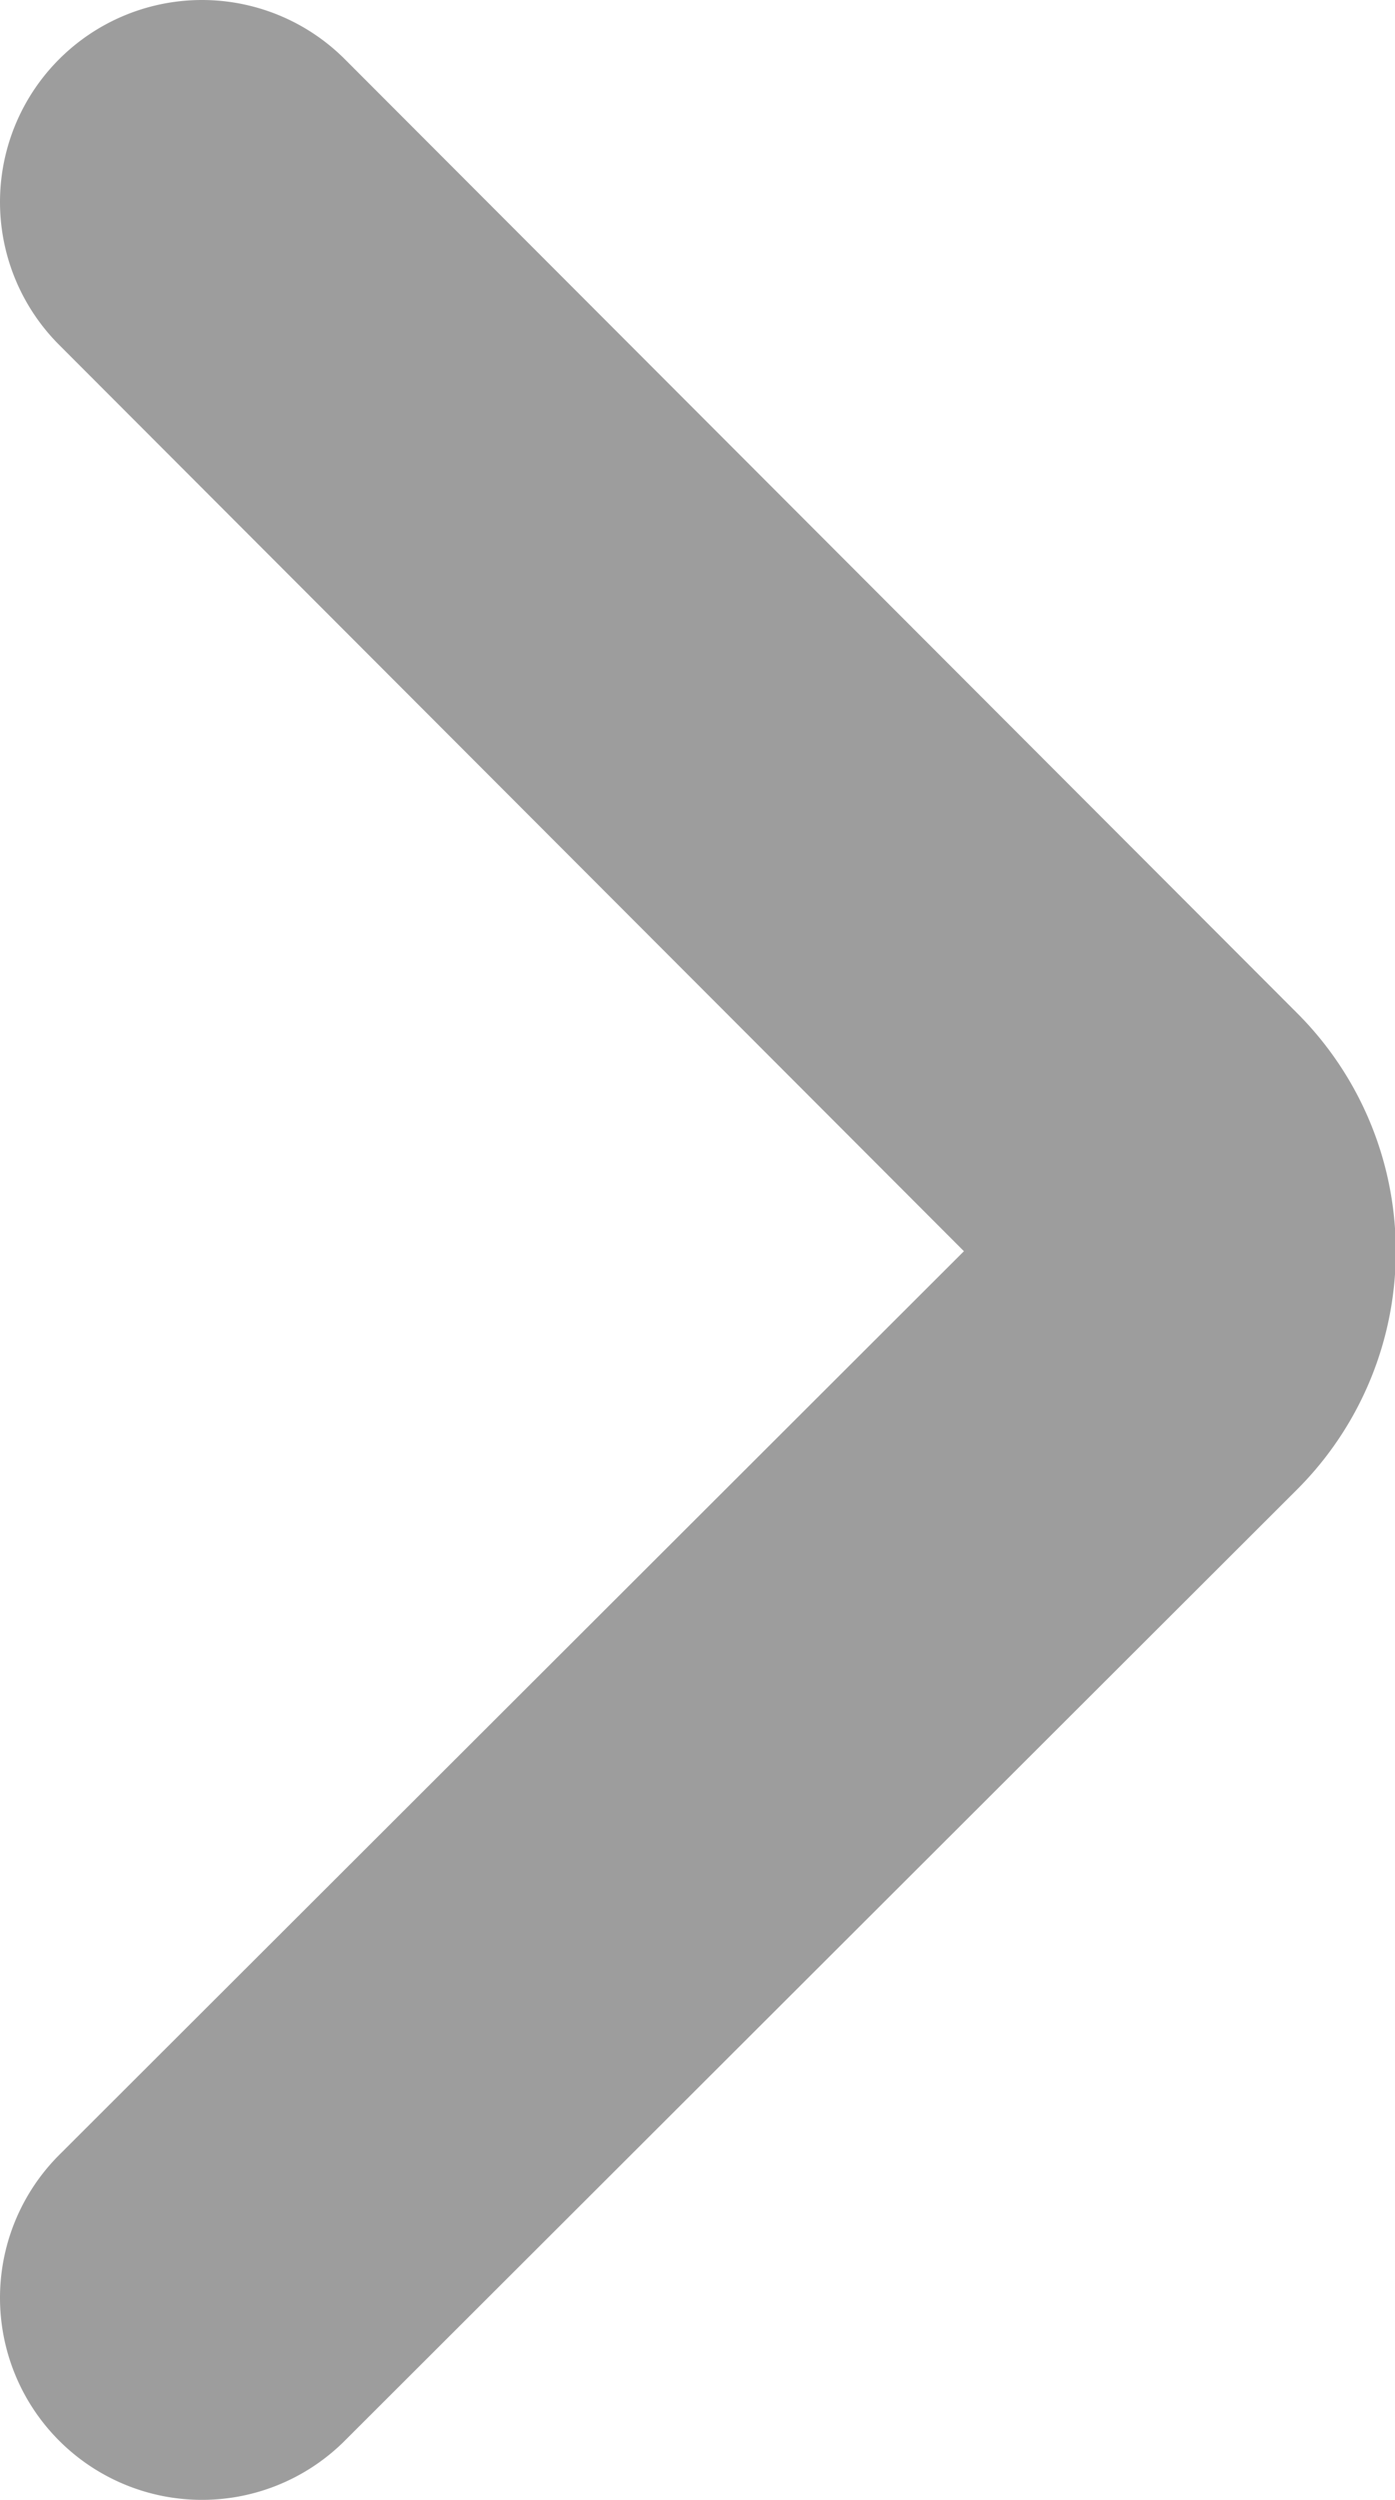
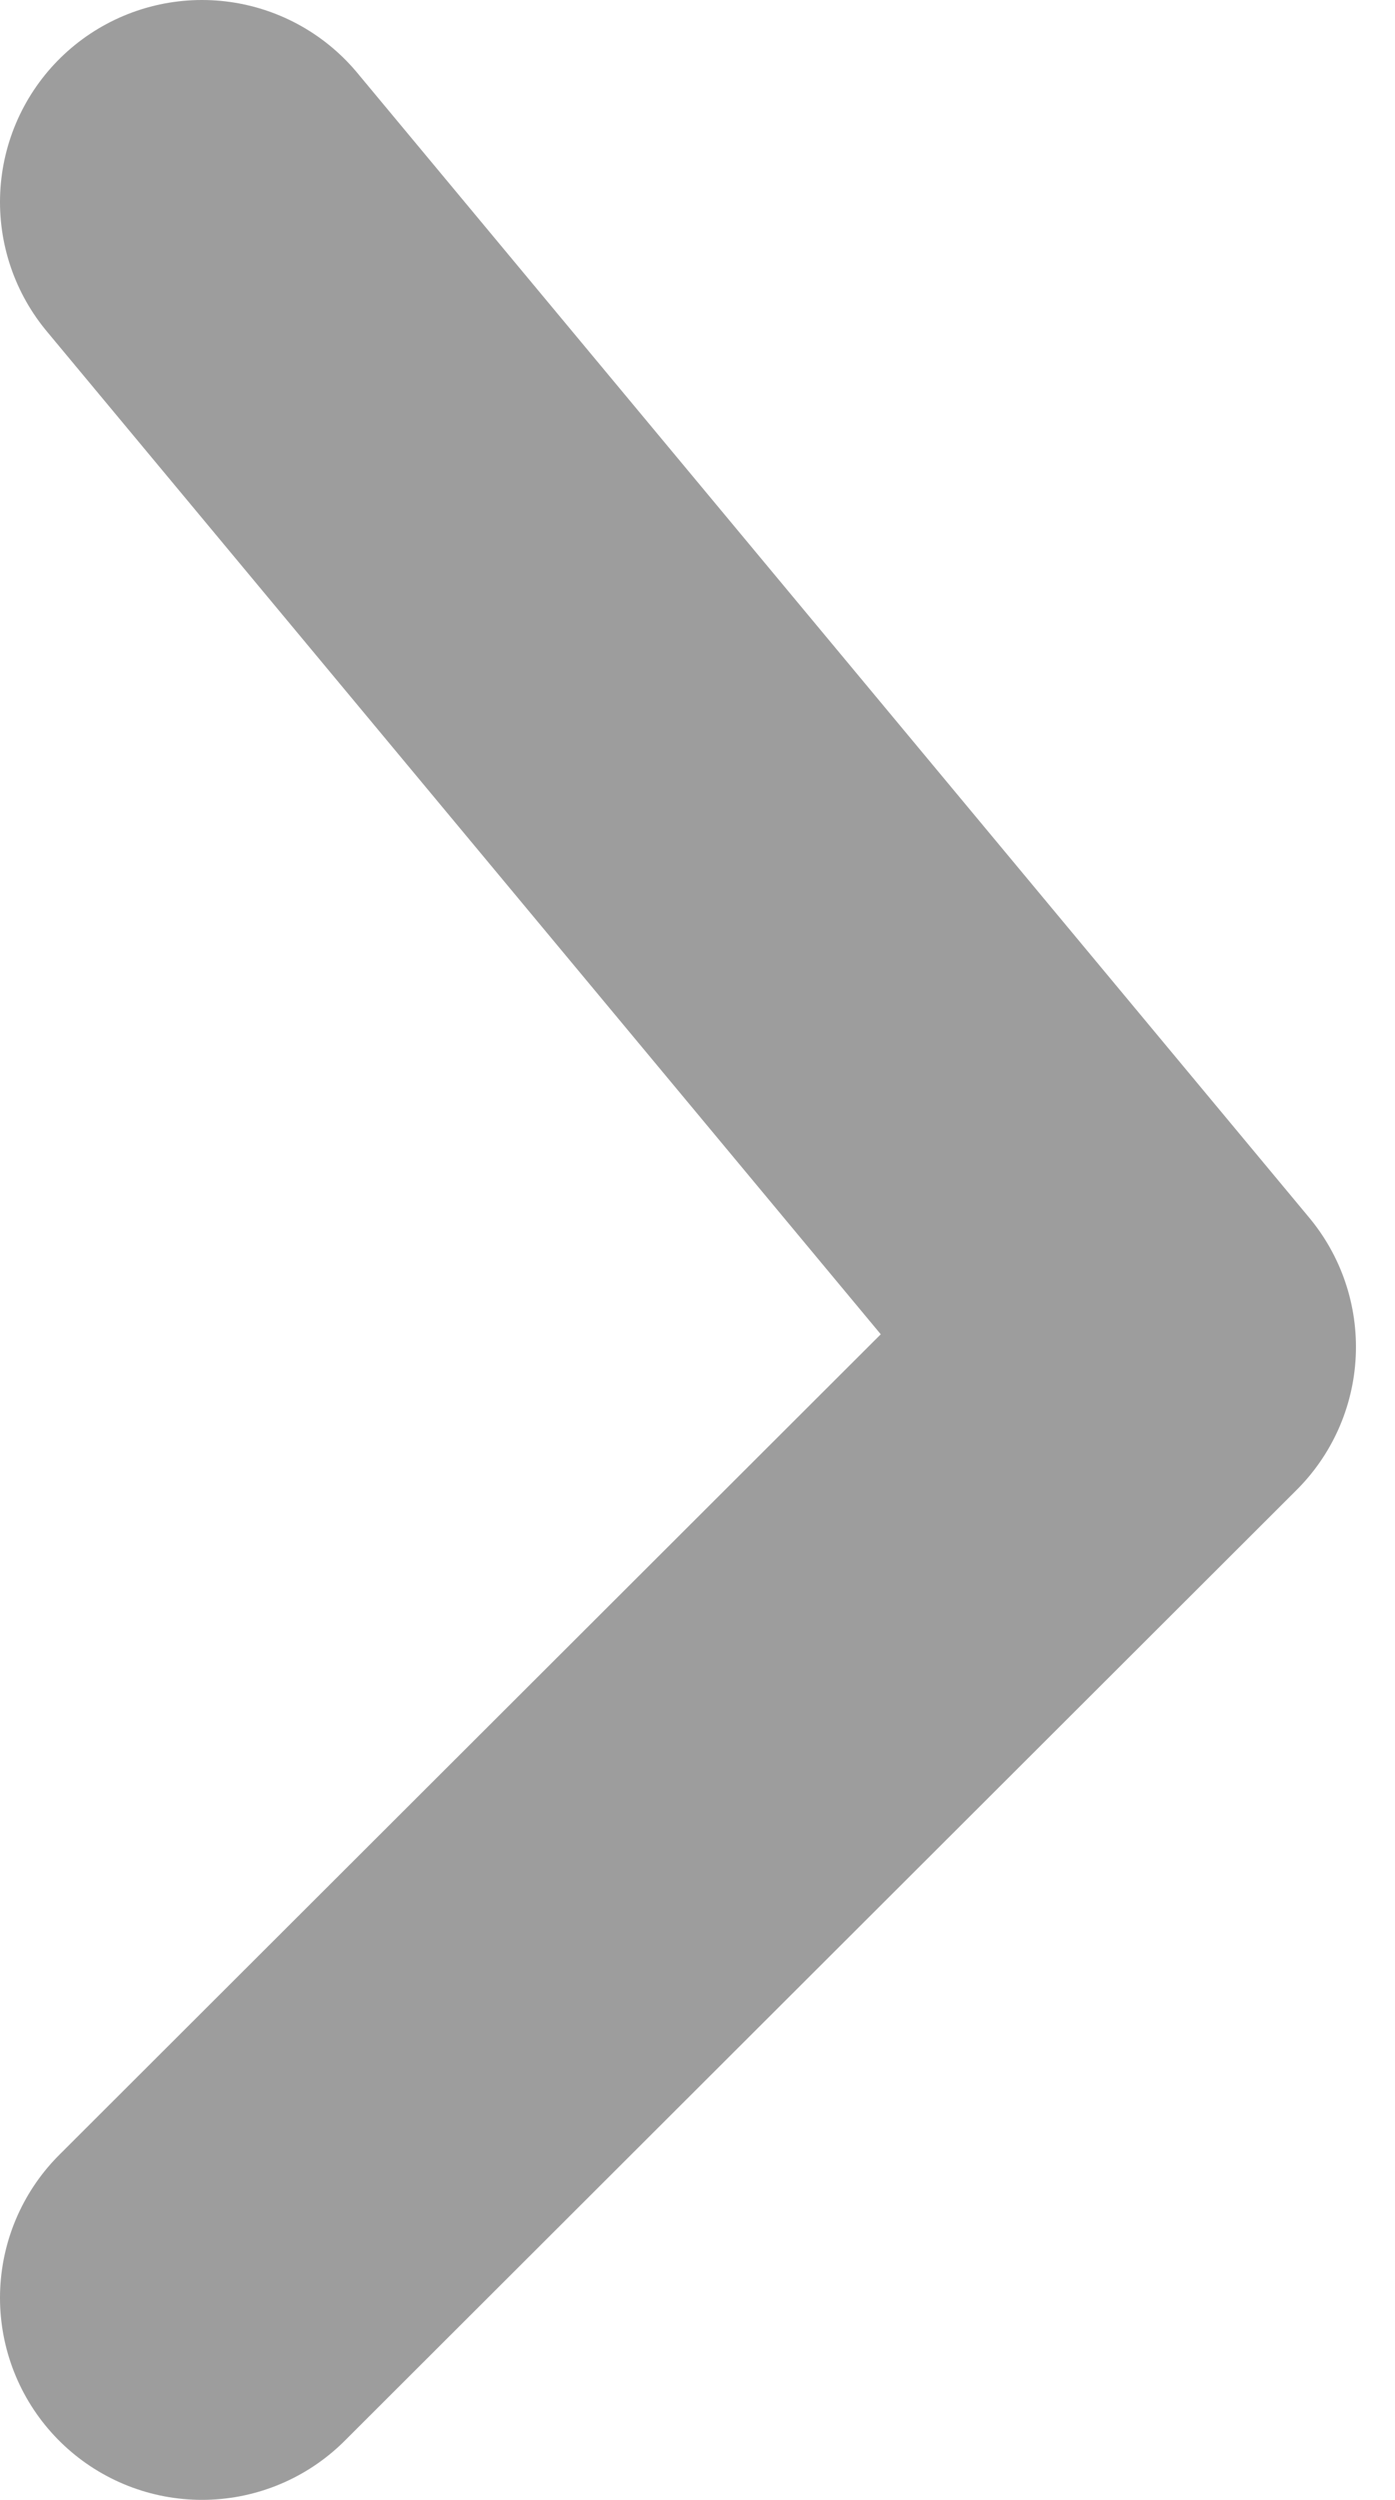
<svg xmlns="http://www.w3.org/2000/svg" viewBox="0 0 10.36 18.56">
  <defs>
    <style>.cls-1{fill:none;stroke:#9d9d9d;stroke-linecap:round;stroke-linejoin:round;stroke-width:3px;}</style>
  </defs>
  <title>arr2_right_gray</title>
  <g id="레이어_2" data-name="레이어 2">
    <g id="Layer_1" data-name="Layer 1">
-       <path class="cls-1" d="M1.5,17.06,8.57,10a1,1,0,0,0,0-1.42L1.5,1.5" />
+       <path class="cls-1" d="M1.5,17.06,8.57,10L1.5,1.5" />
    </g>
  </g>
</svg>